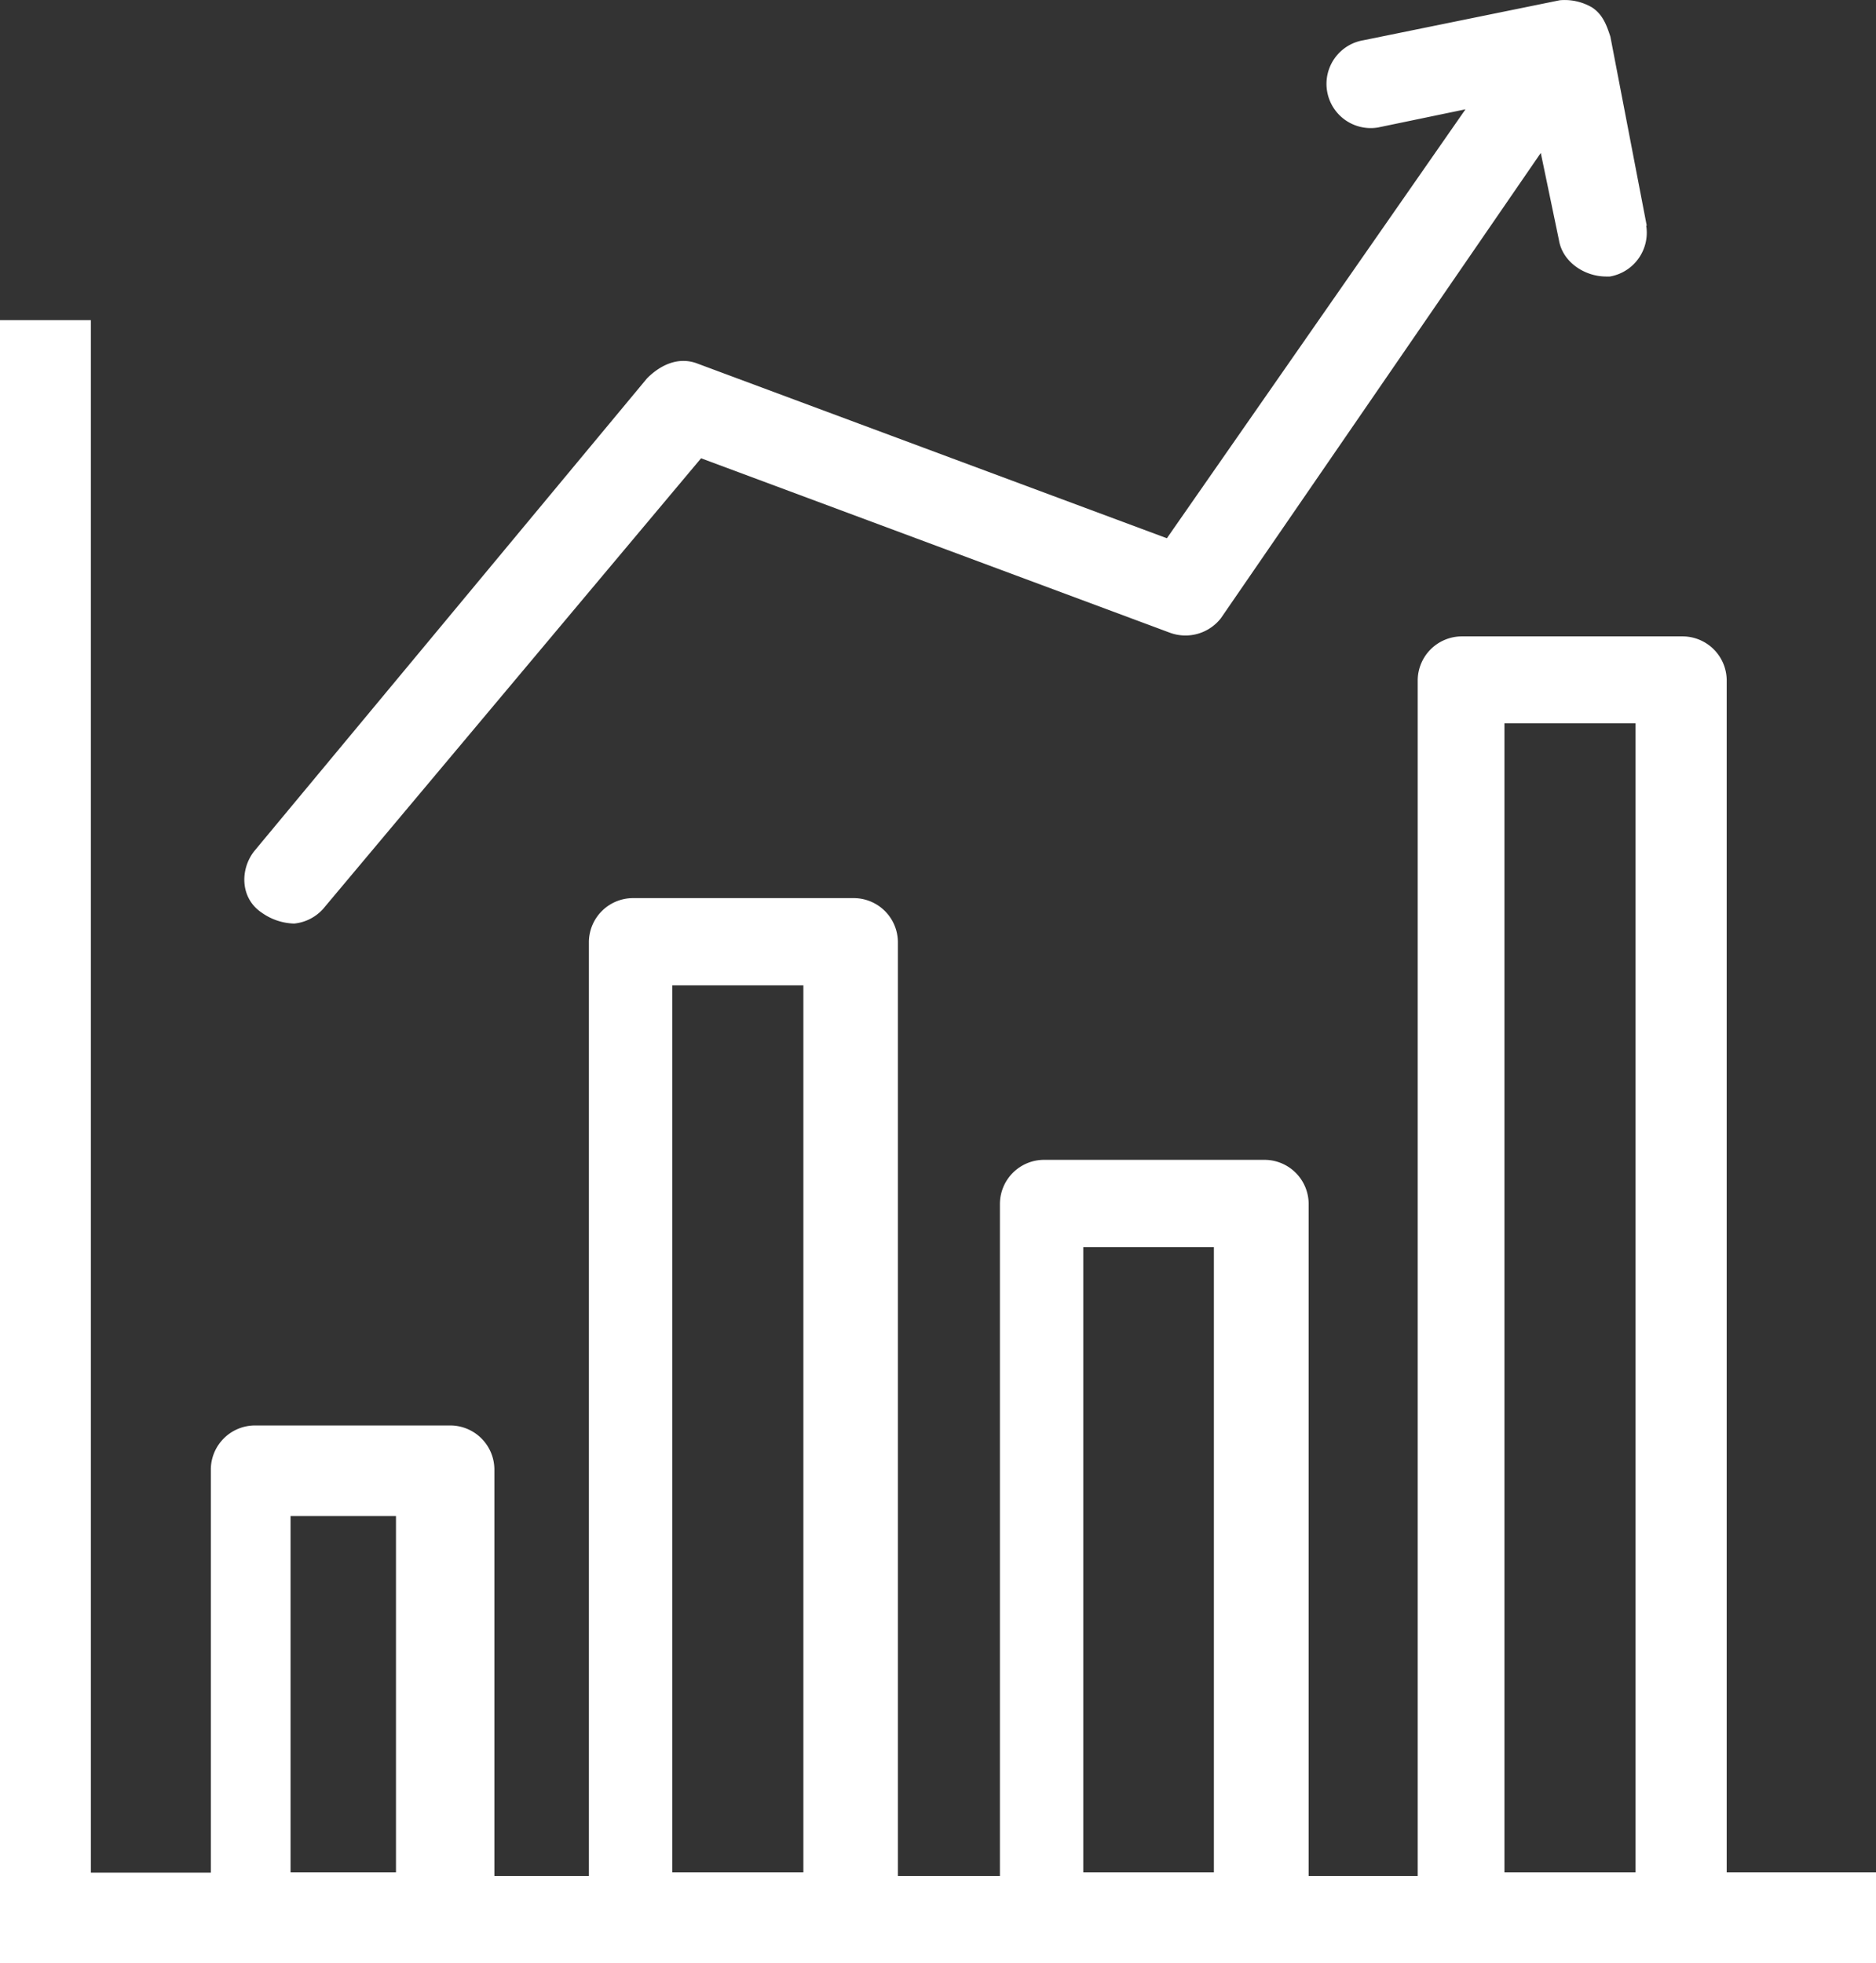
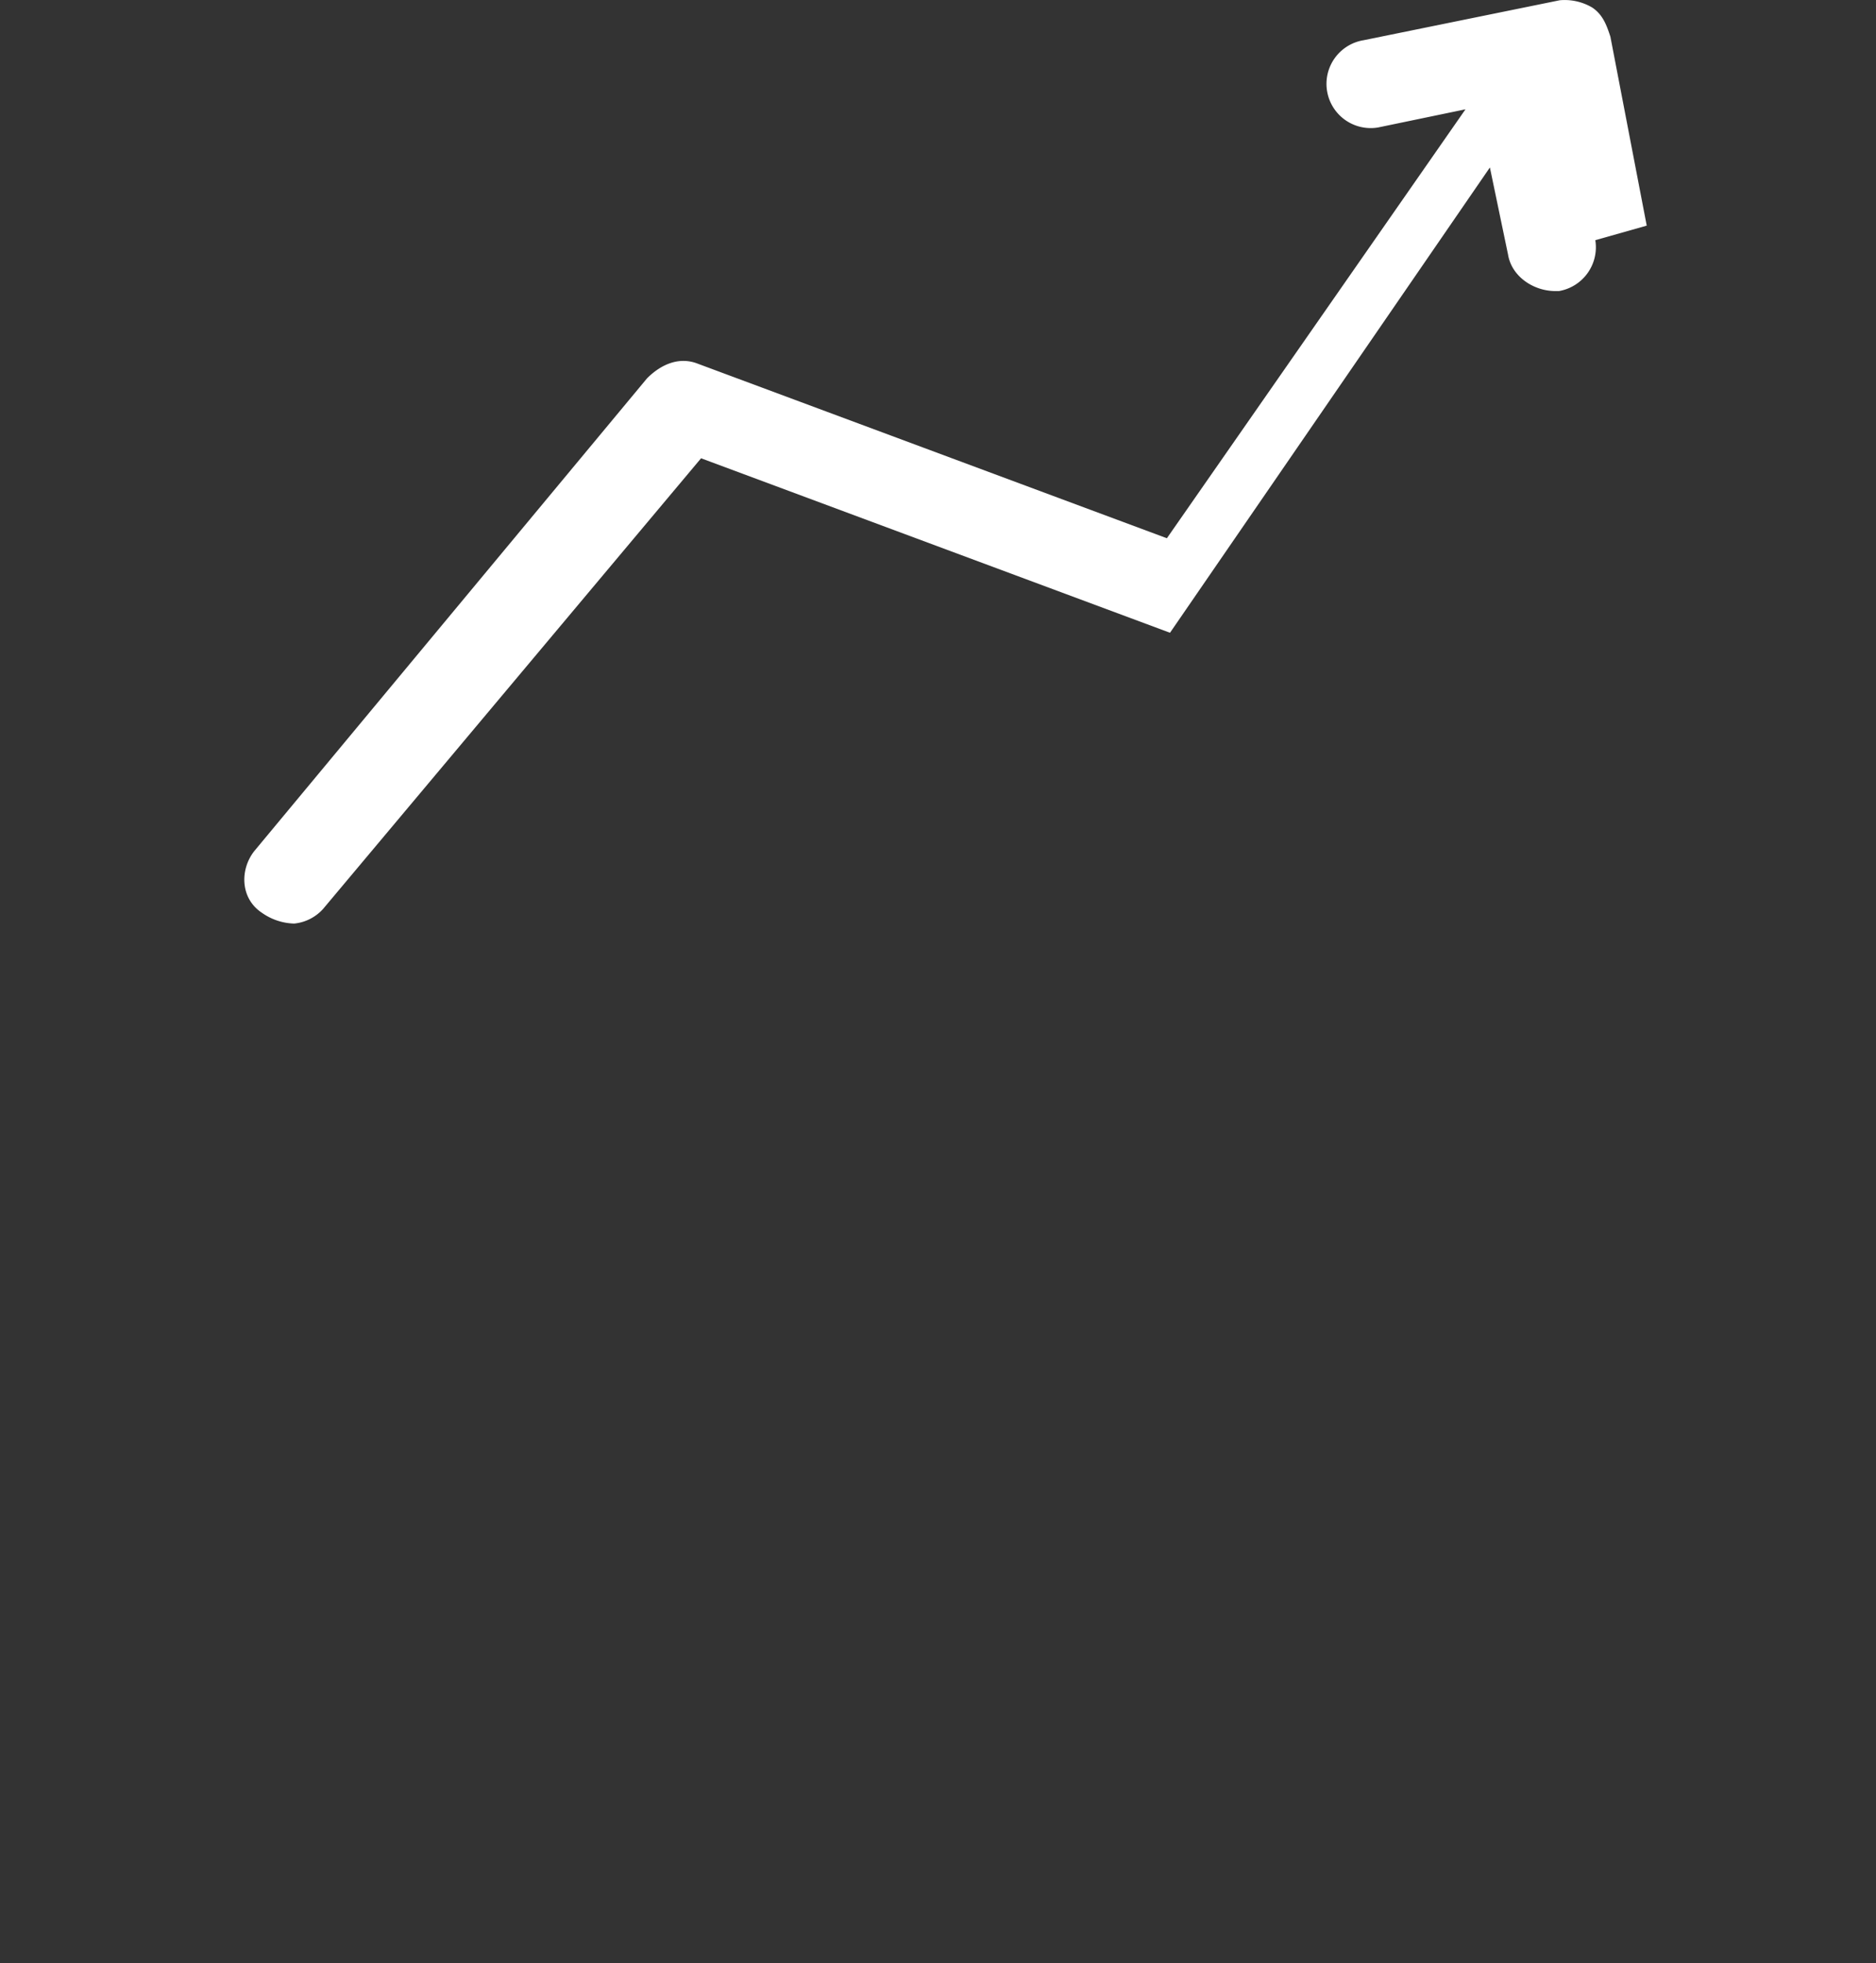
<svg xmlns="http://www.w3.org/2000/svg" id="Ebene_1" data-name="Ebene 1" viewBox="0 0 289 302.44">
  <rect x="0" y="0" width="289" height="302.44" fill="#333333" stroke="none" />
  <defs>
    <style>.cls-1{fill:#fff;}</style>
  </defs>
-   <path class="cls-1" d="M297.92,69.44l-5.6-29.12c-.56-1.68-1.12-3.36-2.8-4.48a8.34,8.34,0,0,0-5-1.12l-30.24,6.16a6.81,6.81,0,0,0,2.24,13.44L270,51.52,224,117.6,151.76,90.72c-2.8-1.12-5.6,0-7.84,2.24l-60.48,72.8c-2.24,2.8-2.24,7.28,1.12,9.52a9,9,0,0,0,5,1.68A6.91,6.91,0,0,0,94,174.72l58.24-69.44,72.24,26.88a6.93,6.93,0,0,0,7.84-2.24l49.28-71.68,2.8,13.44c.56,3.36,3.92,5.6,7.28,5.6h.56a6.85,6.85,0,0,0,5.6-7.84Z" transform="translate(-44.24 -34.68)" />
-   <path class="cls-1" d="M310.24,323.12V139.44a6.81,6.81,0,0,0-6.72-6.72H269.36a6.81,6.81,0,0,0-6.72,6.72V323.68h-16.8V220.08a6.81,6.81,0,0,0-6.72-6.72H205a6.81,6.81,0,0,0-6.72,6.72v103.6H182.56V179.76a6.81,6.81,0,0,0-6.72-6.72H141.68a6.81,6.81,0,0,0-6.72,6.72V323.68H120.4V261a6.81,6.81,0,0,0-6.72-6.72H83.44A6.81,6.81,0,0,0,76.72,261v62.16H58.24V84h-14V337.12h289v-14Zm-205-54.88v54.88H89V268.24Zm42.56,54.88V186.48H168V323.12Zm83.44-96.32v96.32H211.12V226.8ZM276,323.12v-177H296.2v177Z" transform="translate(-44.24 -34.68)" />
+   <path class="cls-1" d="M297.92,69.44l-5.6-29.12c-.56-1.68-1.12-3.36-2.8-4.48a8.34,8.34,0,0,0-5-1.12l-30.24,6.16a6.81,6.81,0,0,0,2.24,13.44L270,51.52,224,117.6,151.76,90.72c-2.8-1.12-5.6,0-7.84,2.24l-60.48,72.8c-2.24,2.8-2.24,7.28,1.12,9.52a9,9,0,0,0,5,1.68A6.91,6.91,0,0,0,94,174.72l58.24-69.44,72.24,26.88l49.28-71.68,2.8,13.44c.56,3.36,3.92,5.6,7.28,5.6h.56a6.85,6.85,0,0,0,5.6-7.84Z" transform="translate(-44.24 -34.68)" />
</svg>